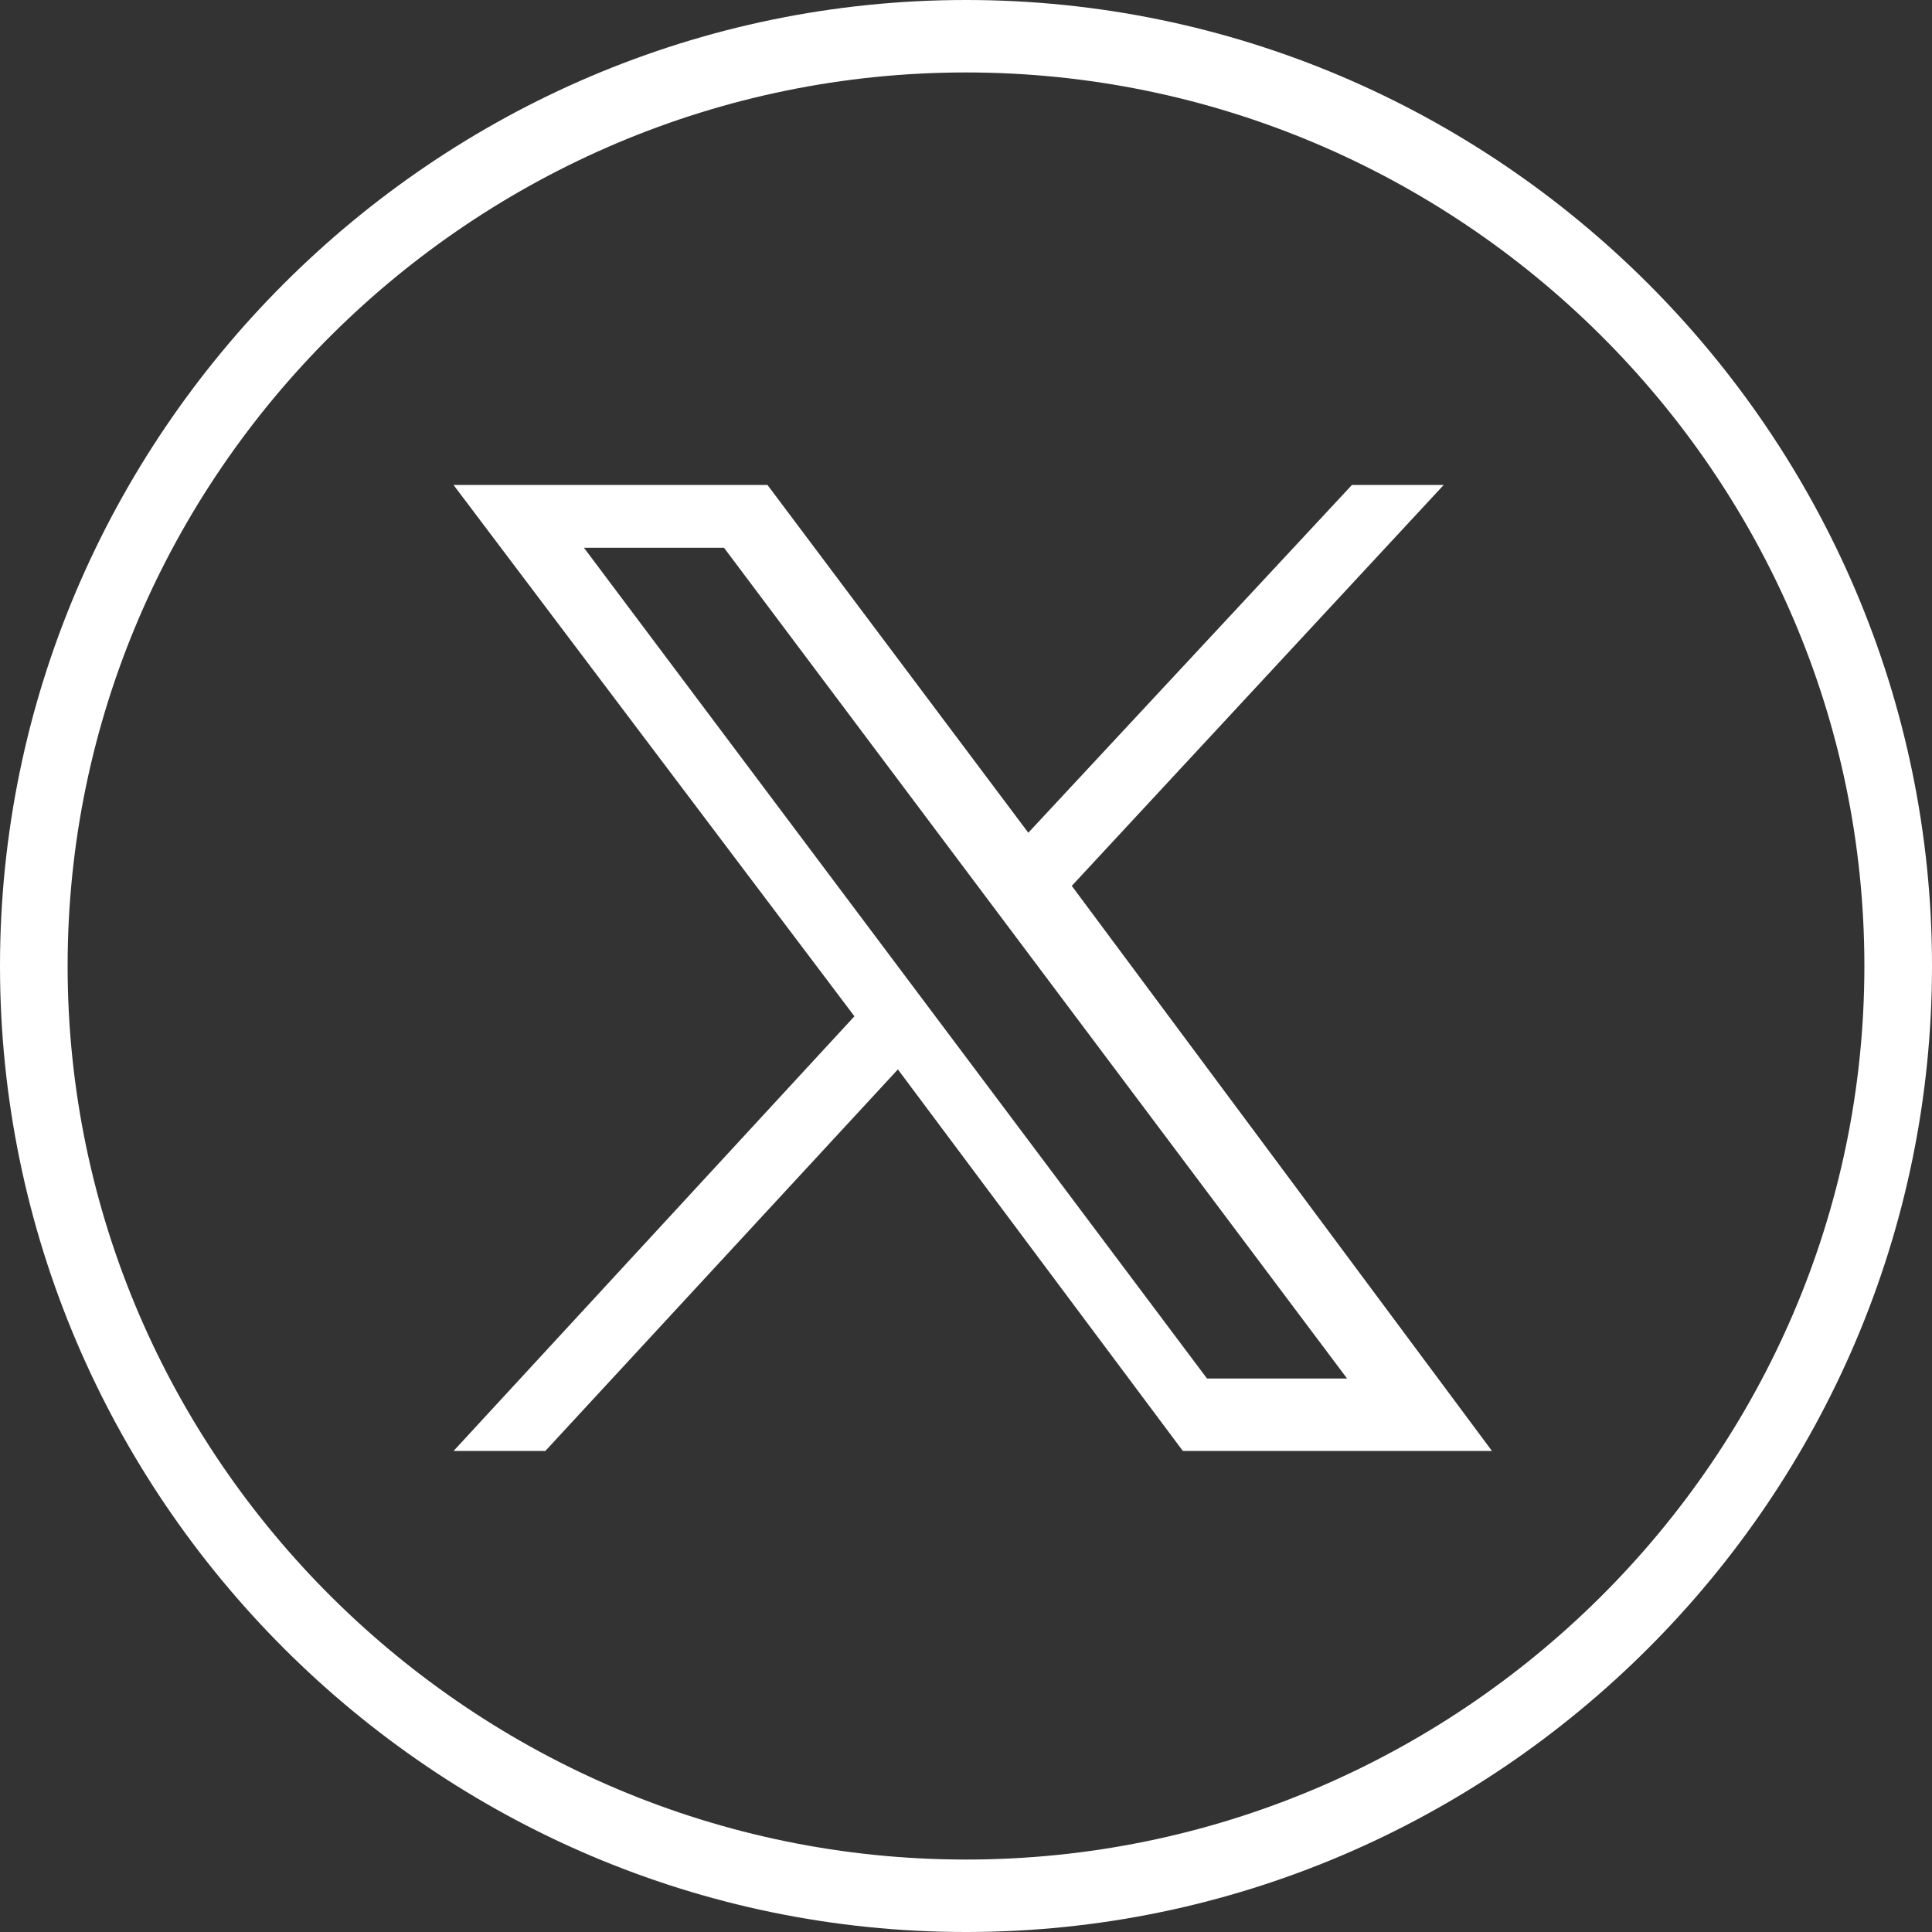
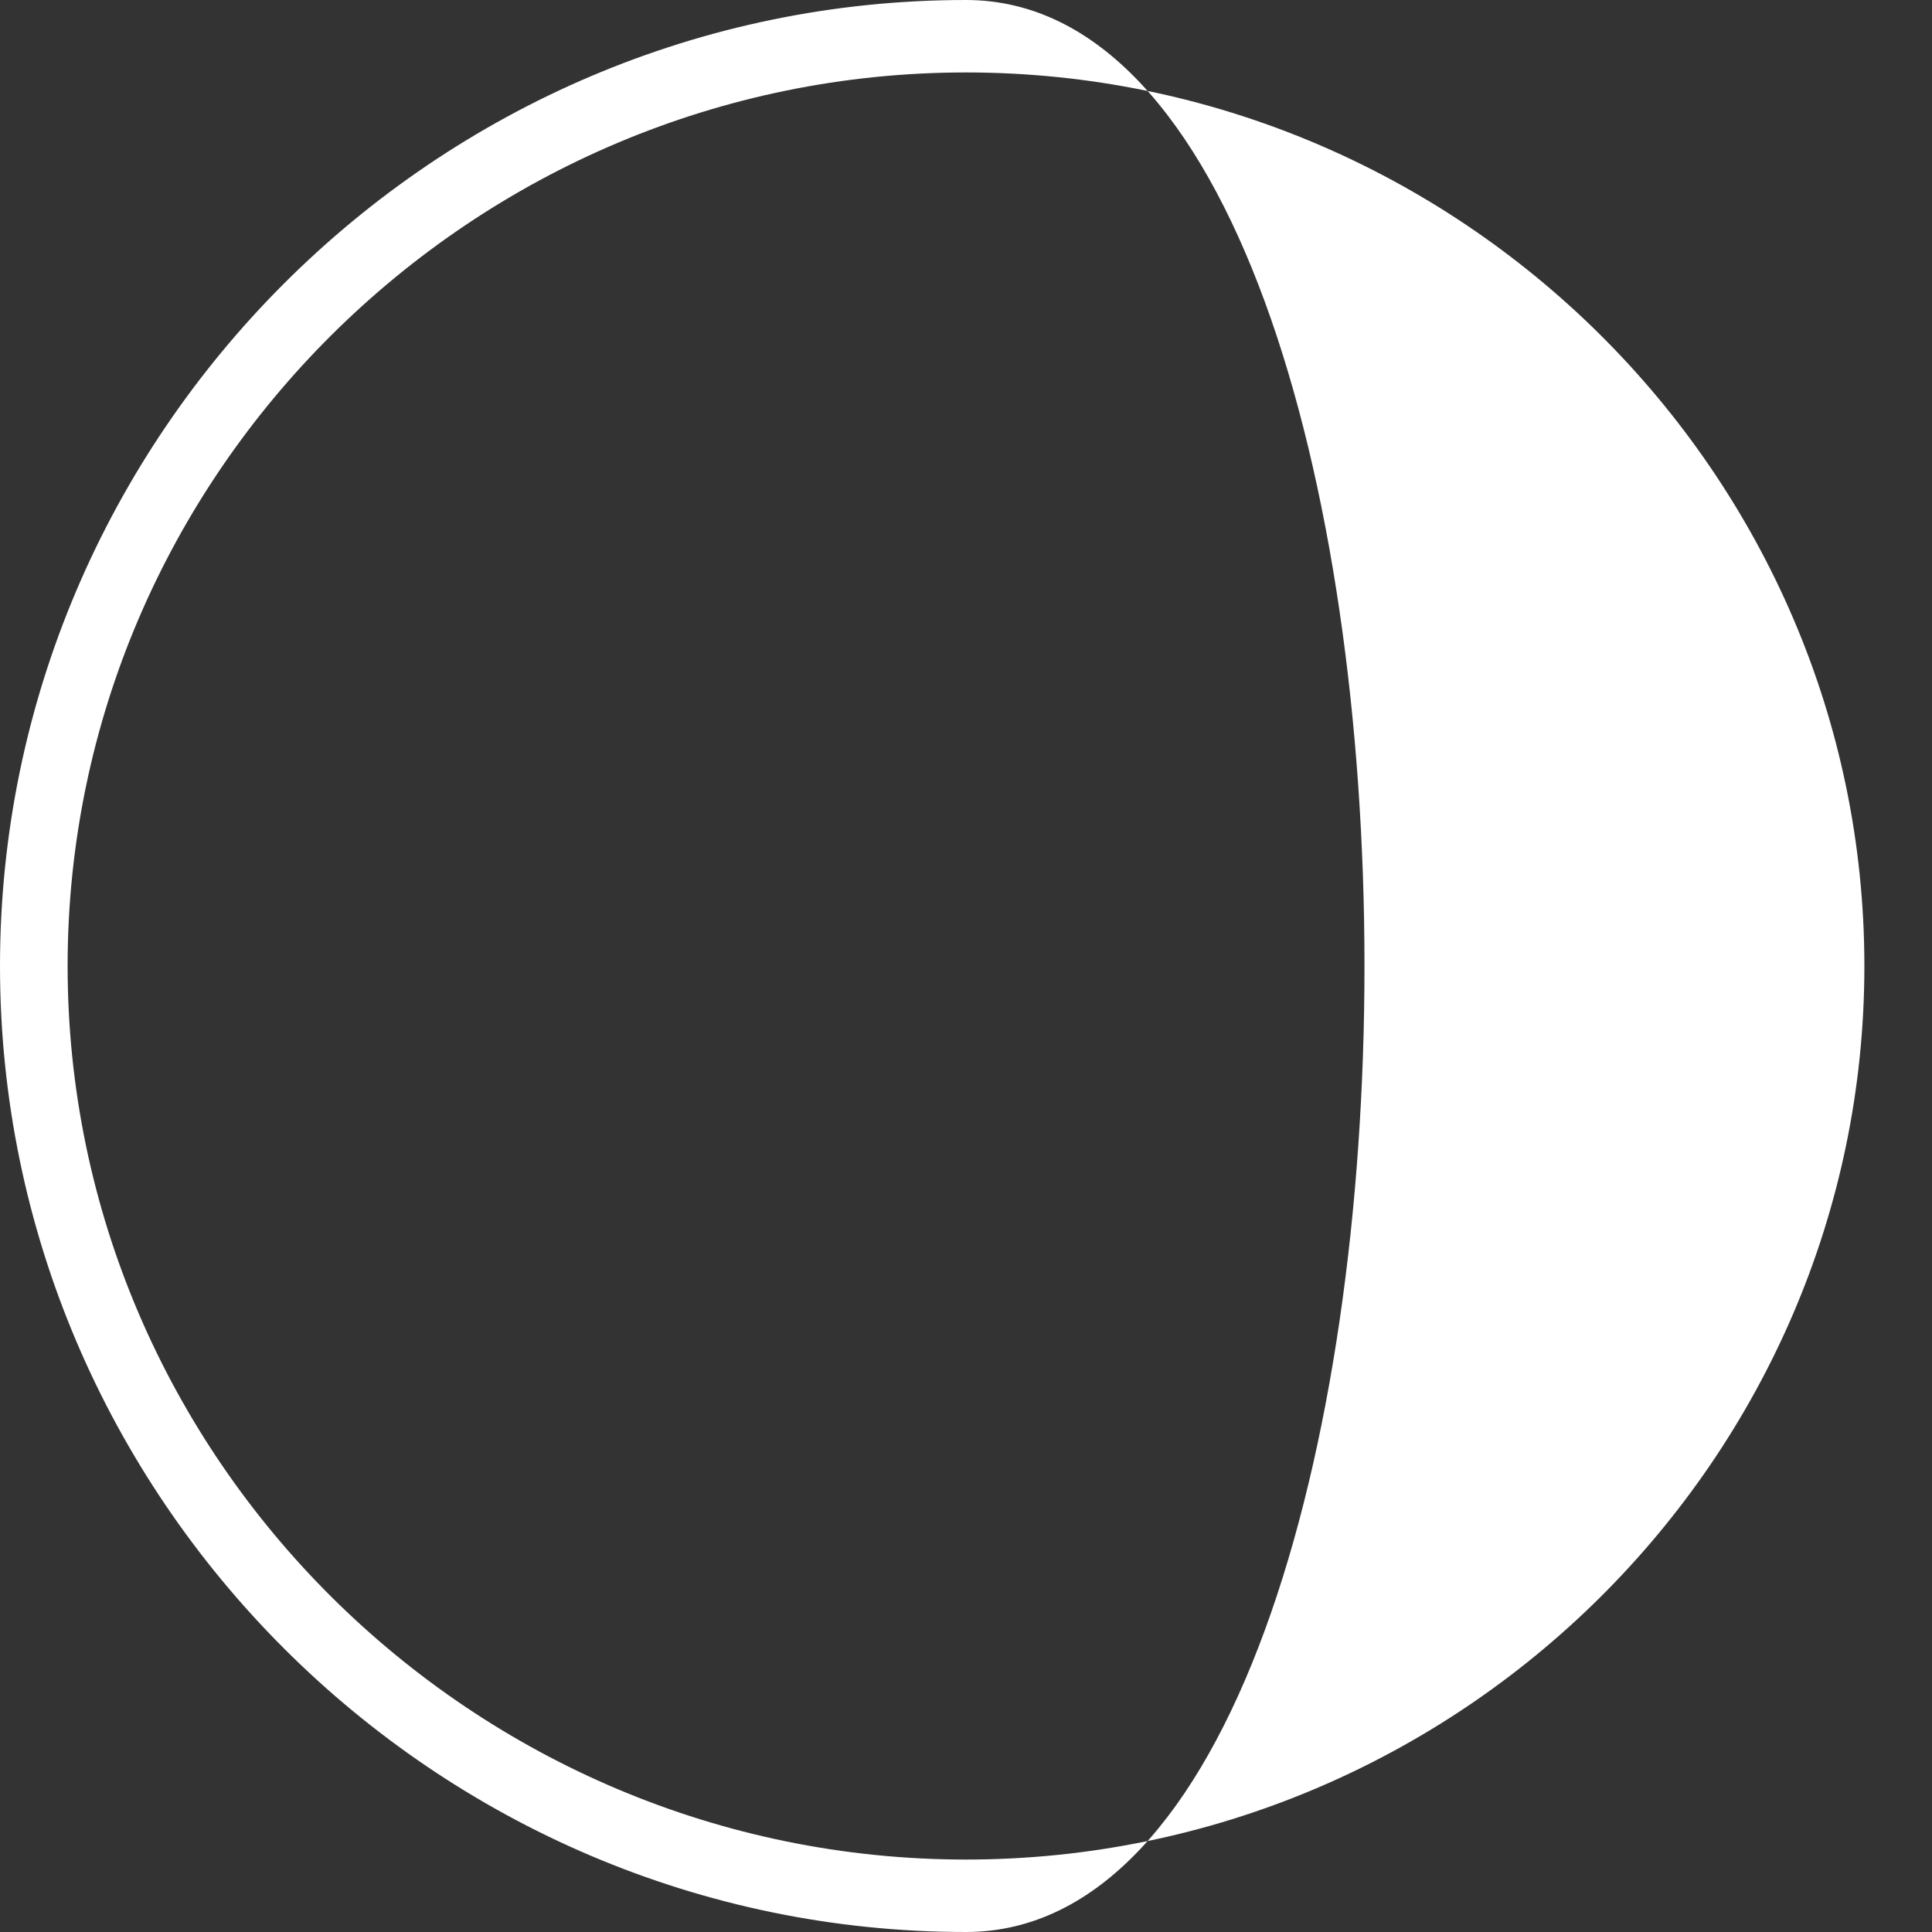
<svg xmlns="http://www.w3.org/2000/svg" version="1.1" id="Layer_1" x="0px" y="0px" viewBox="0 0 40 40" style="enable-background:new 0 0 40 40;" xml:space="preserve">
  <rect x="0" y="0" width="40" height="40" fill="#333333" stroke="none" />
  <style type="text/css">
	.st0{fill:#FFFFFF;}
</style>
  <g>
-     <path class="st0" d="M20,40C9,40,0,31,0,20S9,0,20,0c11,0,20,9,20,20S31,40,20,40z M20,1.5C9.8,1.5,1.4,9.8,1.4,20   S9.8,38.5,20,38.5c10.2,0,18.6-8.3,18.6-18.5S30.2,1.5,20,1.5z" />
+     <path class="st0" d="M20,40C9,40,0,31,0,20S9,0,20,0S31,40,20,40z M20,1.5C9.8,1.5,1.4,9.8,1.4,20   S9.8,38.5,20,38.5c10.2,0,18.6-8.3,18.6-18.5S30.2,1.5,20,1.5z" />
    <g id="layer1" transform="translate(52.39,-25.059)">
-       <path id="path1009" class="st0" d="M-43,35.1l8.3,11l-8.3,9h1.9l7.3-7.9l5.9,7.9h6.4l-8.7-11.7l7.7-8.3h-1.9l-6.7,7.2l-5.4-7.2    H-43z M-40.3,36.4h2.9l12.9,17.2h-2.9L-40.3,36.4z" />
-     </g>
+       </g>
  </g>
</svg>